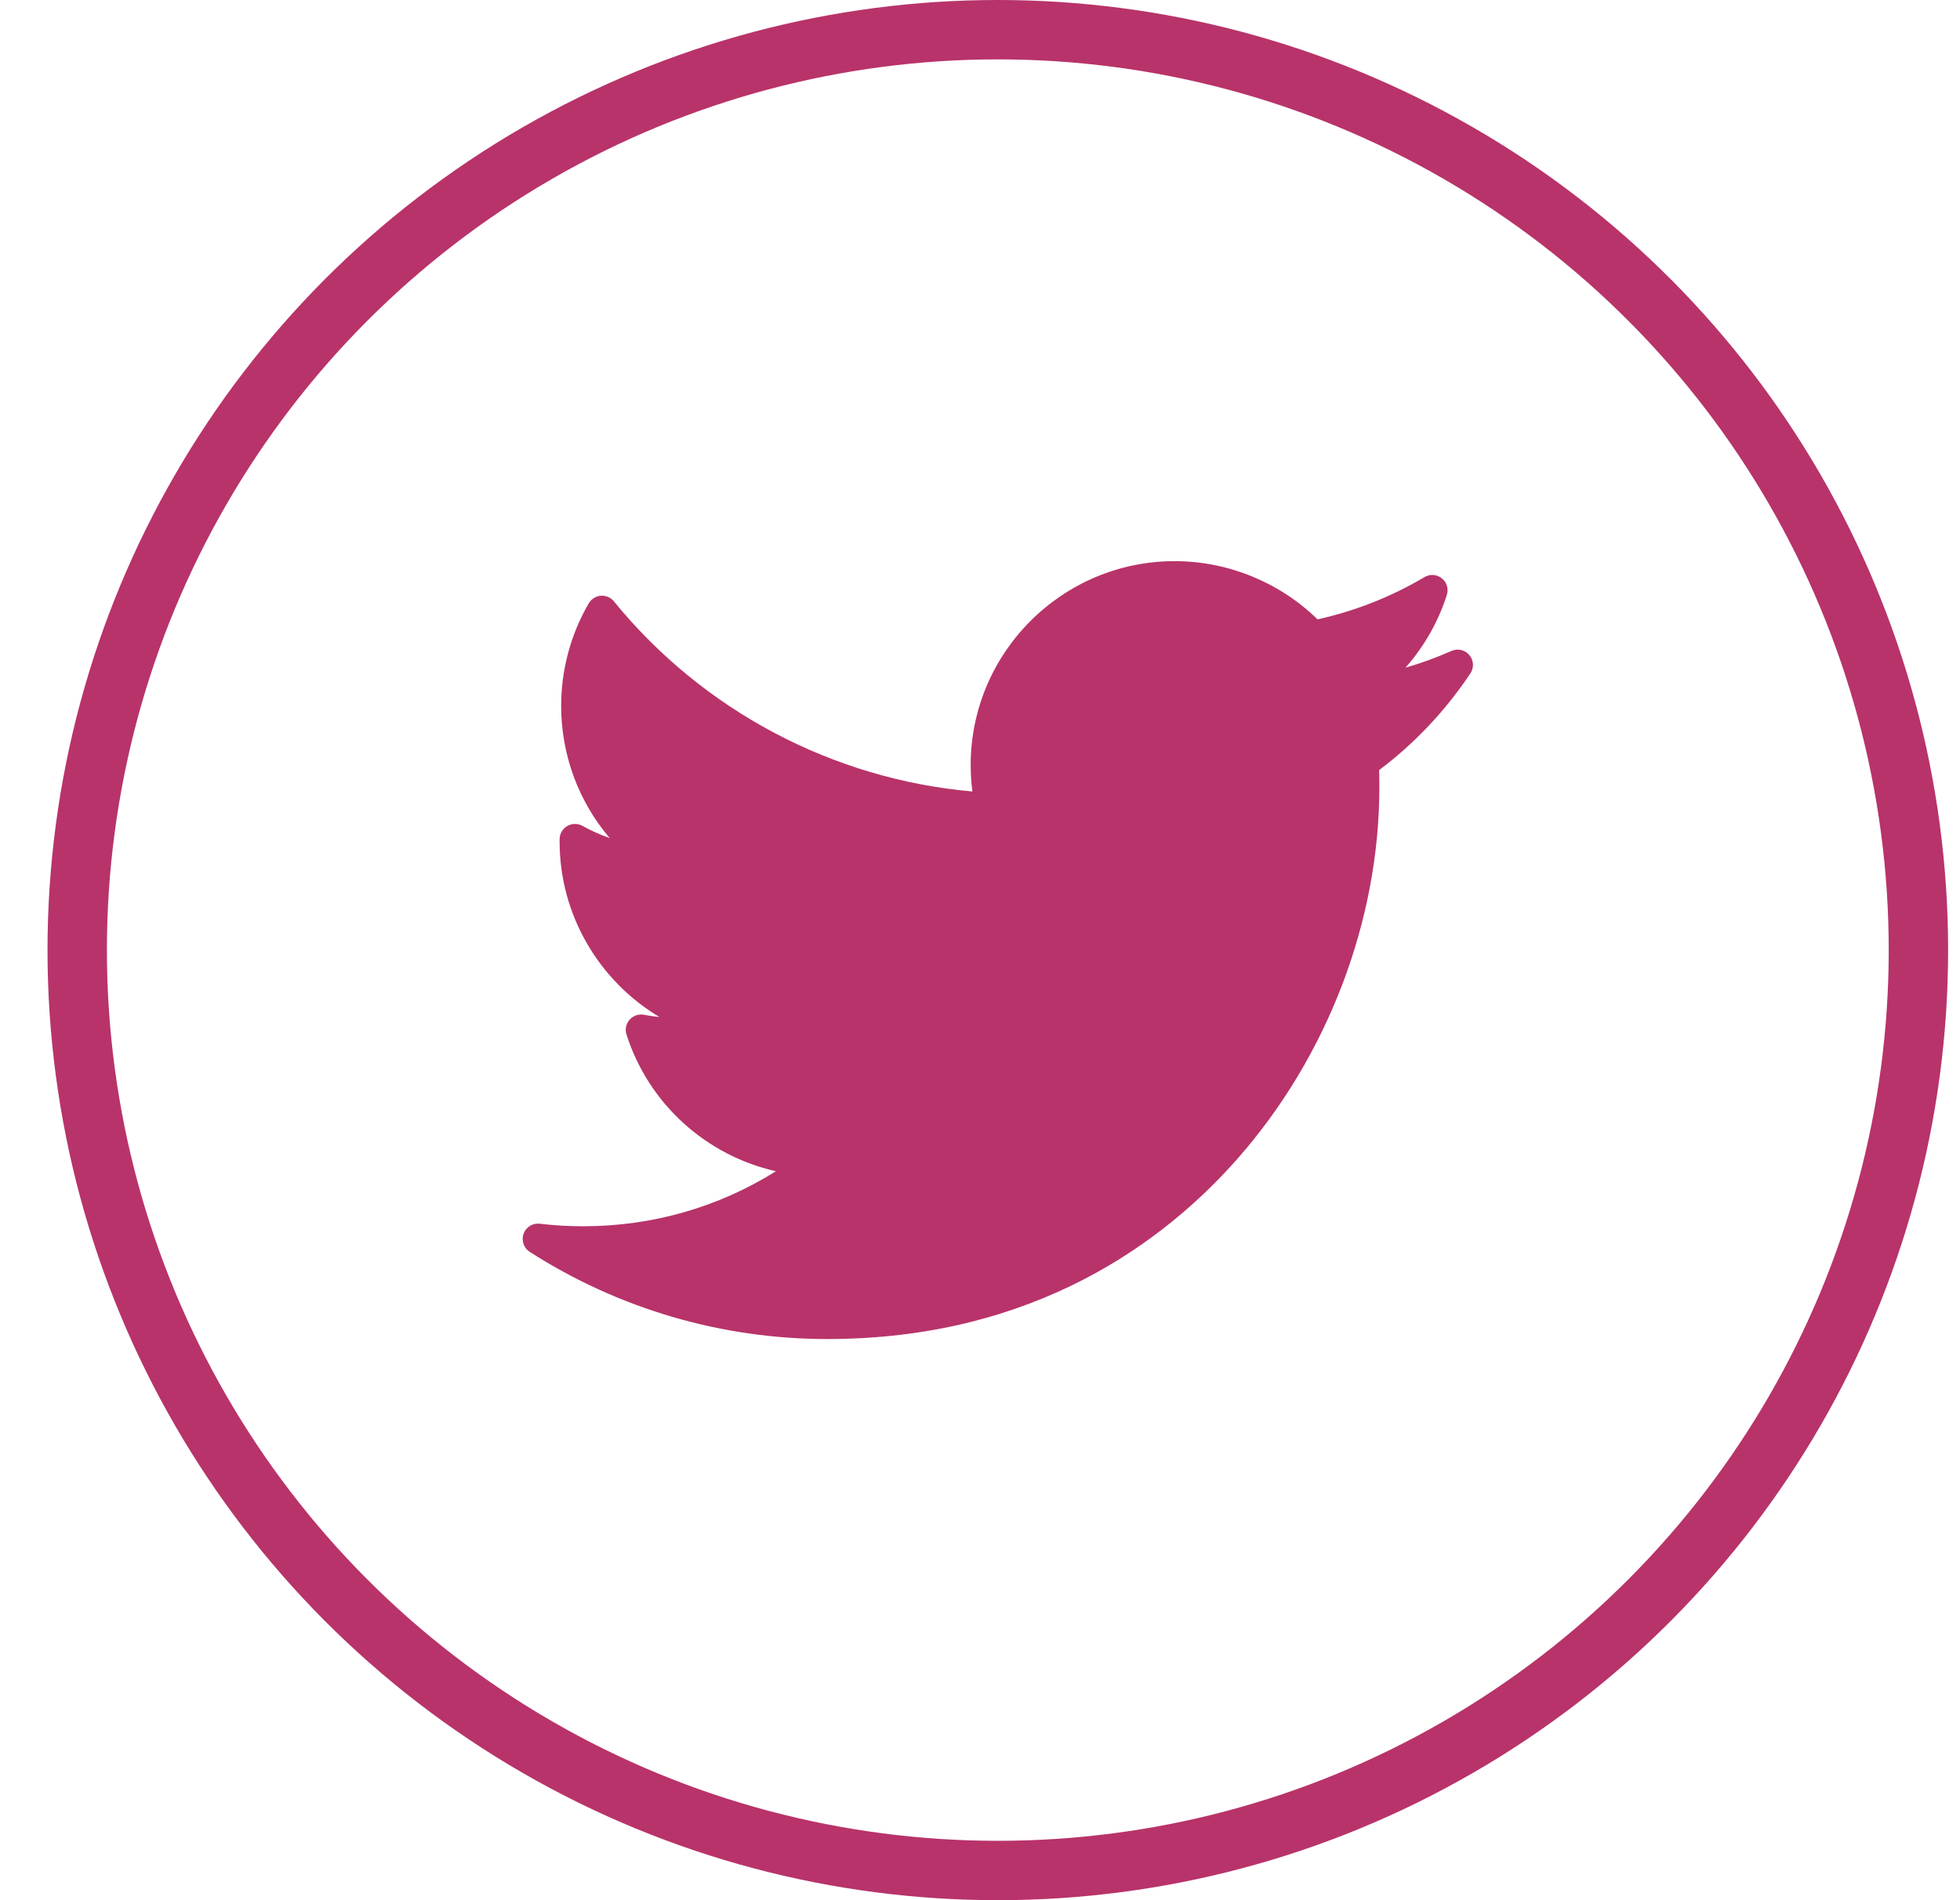
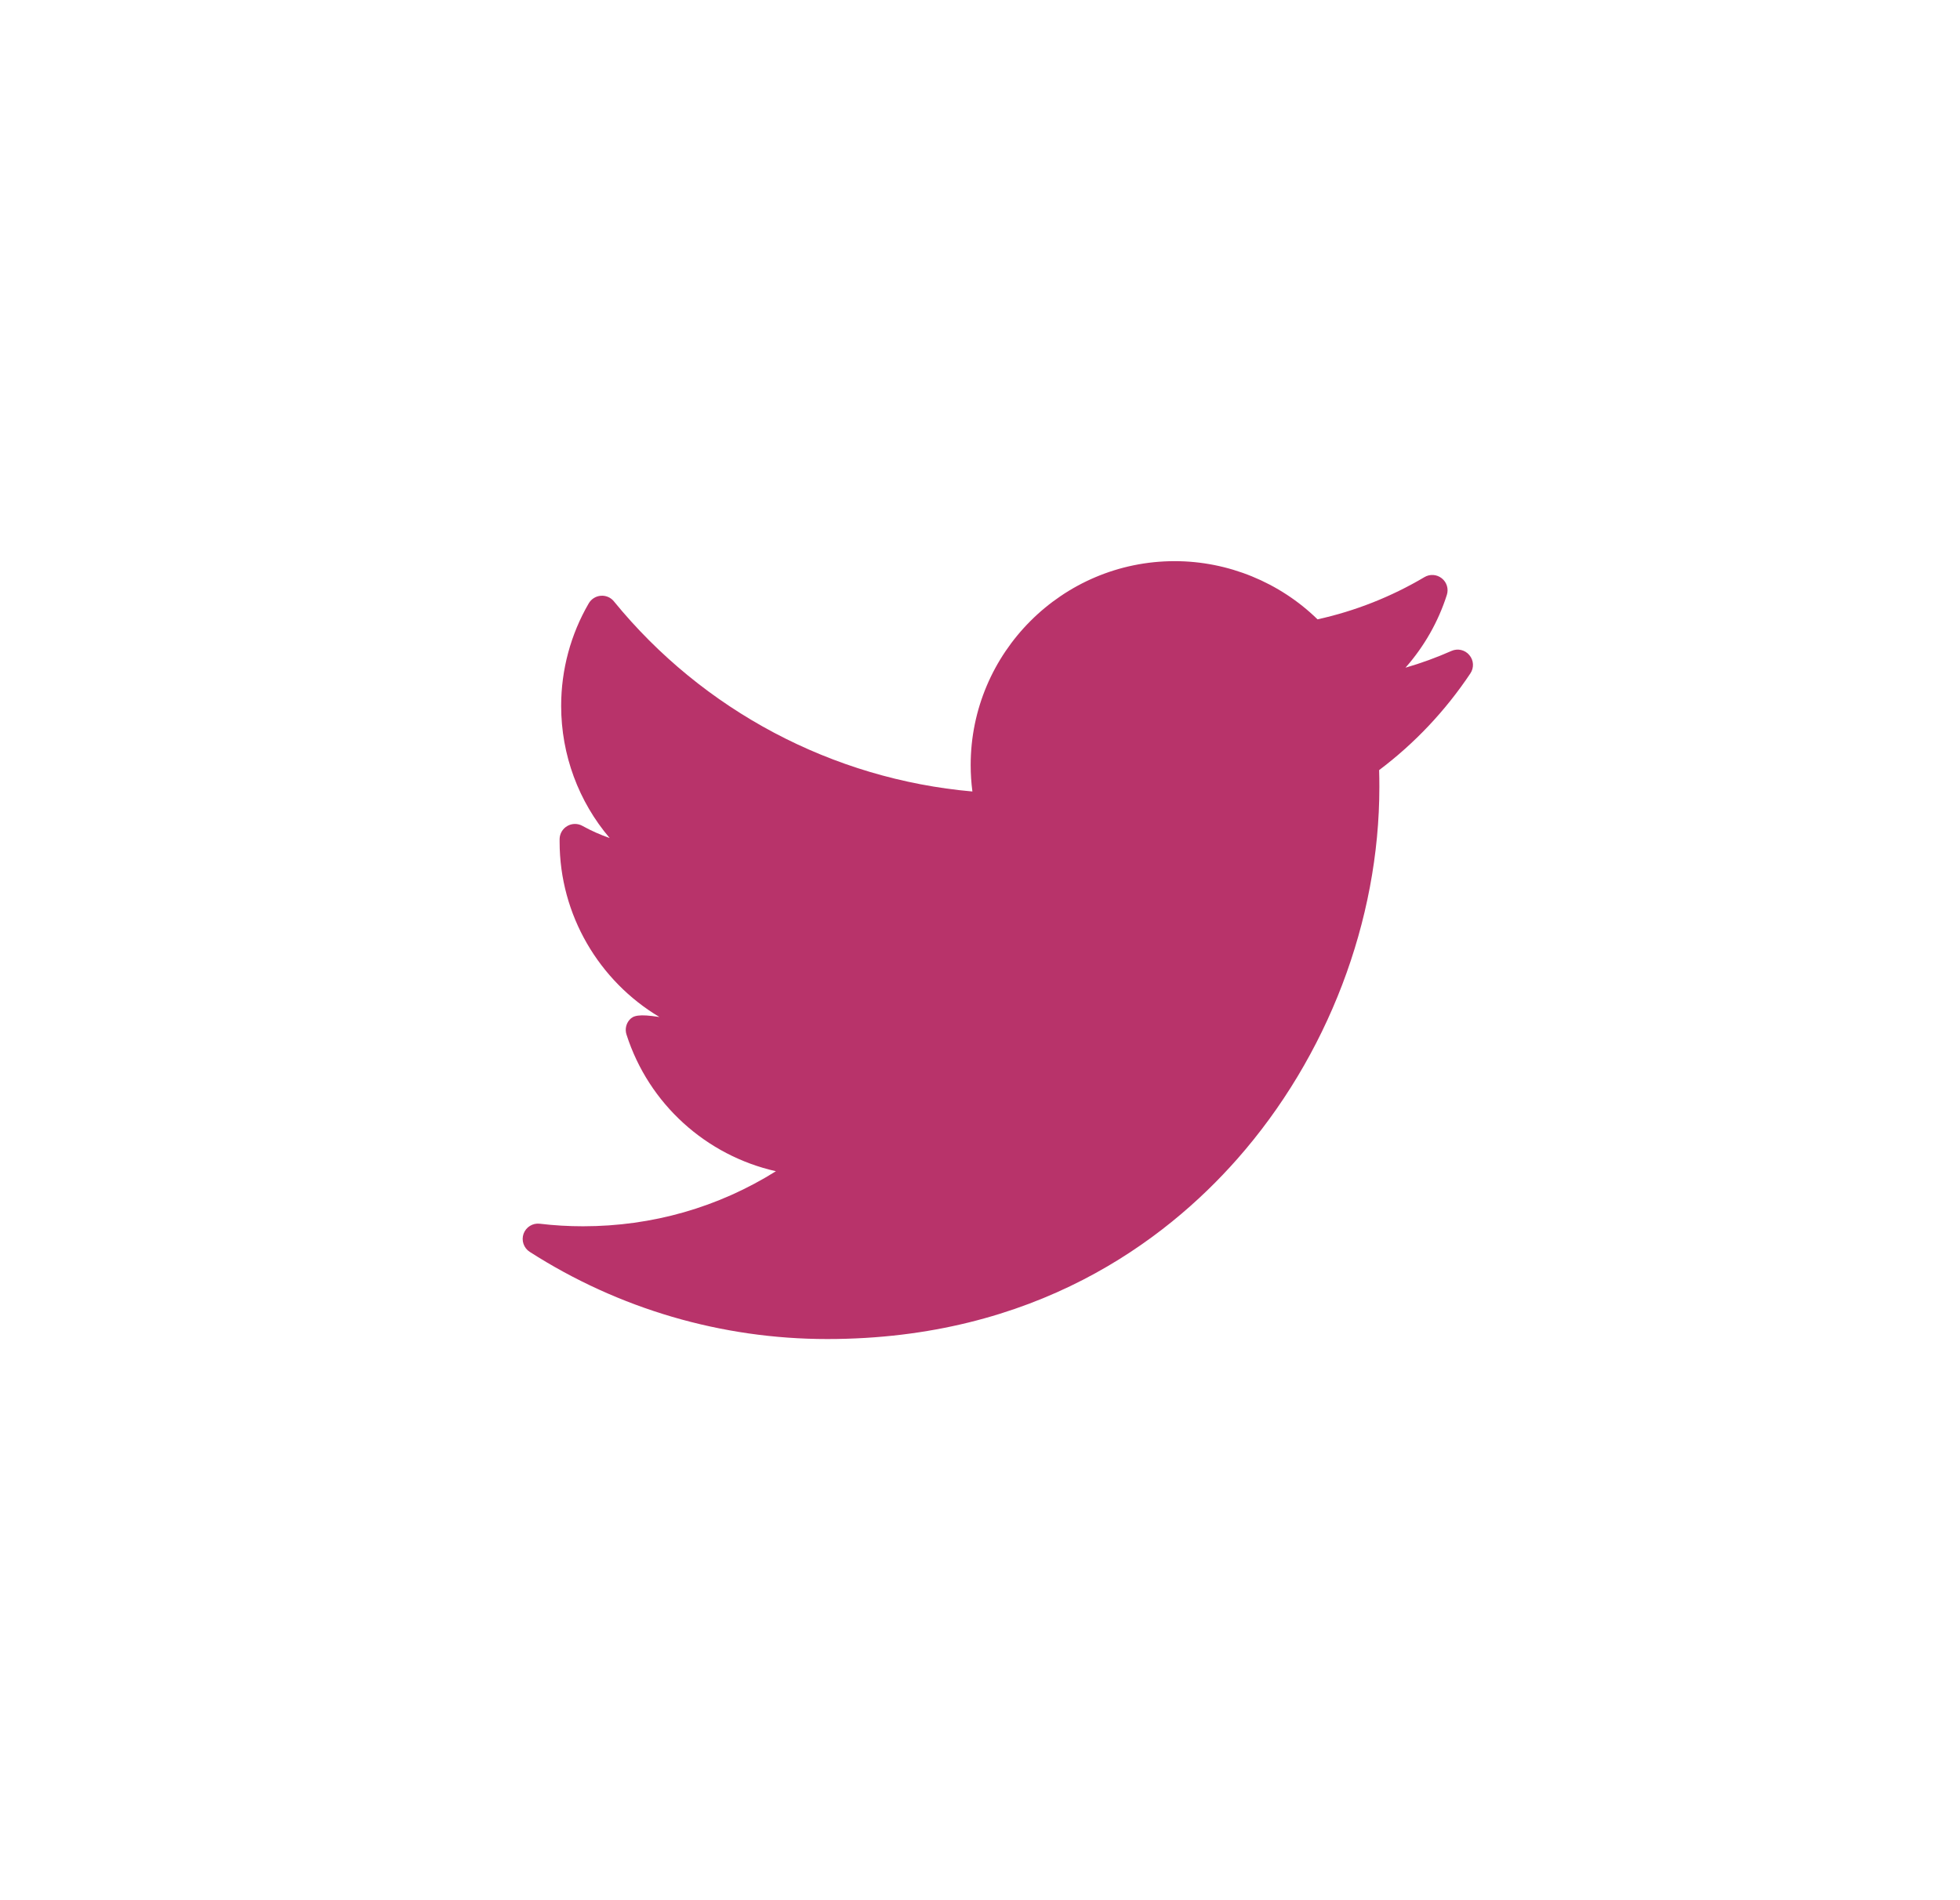
<svg xmlns="http://www.w3.org/2000/svg" width="33" height="32" viewBox="0 0 33 32" fill="none">
  <g clip-path="url(#clip0_348_255)">
-     <path d="M24.438 10.962C24.186 11.073 23.928 11.168 23.664 11.244C23.976 10.89 24.215 10.474 24.36 10.019C24.393 9.917 24.359 9.805 24.275 9.739C24.191 9.672 24.075 9.664 23.983 9.719C23.422 10.051 22.817 10.29 22.183 10.43C21.544 9.806 20.676 9.45 19.778 9.45C17.884 9.45 16.343 10.991 16.343 12.885C16.343 13.034 16.353 13.182 16.372 13.329C14.021 13.122 11.836 11.967 10.336 10.127C10.283 10.061 10.2 10.026 10.116 10.033C10.032 10.039 9.956 10.087 9.913 10.16C9.609 10.682 9.448 11.279 9.448 11.887C9.448 12.714 9.743 13.5 10.265 14.113C10.107 14.058 9.953 13.99 9.806 13.908C9.727 13.864 9.63 13.865 9.552 13.91C9.474 13.955 9.424 14.037 9.422 14.128C9.422 14.143 9.422 14.158 9.422 14.174C9.422 15.409 10.087 16.521 11.103 17.127C11.016 17.119 10.929 17.106 10.842 17.089C10.753 17.072 10.661 17.104 10.601 17.172C10.54 17.24 10.52 17.335 10.548 17.422C10.924 18.596 11.893 19.46 13.064 19.724C12.093 20.332 10.982 20.651 9.816 20.651C9.573 20.651 9.328 20.637 9.088 20.608C8.969 20.594 8.856 20.664 8.815 20.777C8.775 20.891 8.818 21.017 8.919 21.082C10.417 22.042 12.149 22.55 13.928 22.55C17.425 22.55 19.612 20.901 20.832 19.517C22.352 17.793 23.224 15.509 23.224 13.253C23.224 13.159 23.223 13.064 23.22 12.969C23.82 12.517 24.336 11.97 24.756 11.341C24.82 11.246 24.814 11.12 24.739 11.032C24.666 10.944 24.543 10.915 24.438 10.962Z" fill="#B8336A" />
+     <path d="M24.438 10.962C24.186 11.073 23.928 11.168 23.664 11.244C23.976 10.89 24.215 10.474 24.36 10.019C24.393 9.917 24.359 9.805 24.275 9.739C24.191 9.672 24.075 9.664 23.983 9.719C23.422 10.051 22.817 10.29 22.183 10.43C21.544 9.806 20.676 9.45 19.778 9.45C17.884 9.45 16.343 10.991 16.343 12.885C16.343 13.034 16.353 13.182 16.372 13.329C14.021 13.122 11.836 11.967 10.336 10.127C10.283 10.061 10.2 10.026 10.116 10.033C10.032 10.039 9.956 10.087 9.913 10.16C9.609 10.682 9.448 11.279 9.448 11.887C9.448 12.714 9.743 13.5 10.265 14.113C10.107 14.058 9.953 13.99 9.806 13.908C9.727 13.864 9.63 13.865 9.552 13.91C9.474 13.955 9.424 14.037 9.422 14.128C9.422 14.143 9.422 14.158 9.422 14.174C9.422 15.409 10.087 16.521 11.103 17.127C10.753 17.072 10.661 17.104 10.601 17.172C10.54 17.24 10.52 17.335 10.548 17.422C10.924 18.596 11.893 19.46 13.064 19.724C12.093 20.332 10.982 20.651 9.816 20.651C9.573 20.651 9.328 20.637 9.088 20.608C8.969 20.594 8.856 20.664 8.815 20.777C8.775 20.891 8.818 21.017 8.919 21.082C10.417 22.042 12.149 22.55 13.928 22.55C17.425 22.55 19.612 20.901 20.832 19.517C22.352 17.793 23.224 15.509 23.224 13.253C23.224 13.159 23.223 13.064 23.22 12.969C23.82 12.517 24.336 11.97 24.756 11.341C24.82 11.246 24.814 11.12 24.739 11.032C24.666 10.944 24.543 10.915 24.438 10.962Z" fill="#B8336A" />
  </g>
-   <circle cx="16.8" cy="16" r="15.5" stroke="#B8336A" />
  <defs>
    <clipPath id="clip0_348_255">
      <rect width="16" height="16" fill="white" transform="translate(8.8 8)" />
    </clipPath>
  </defs>
</svg>